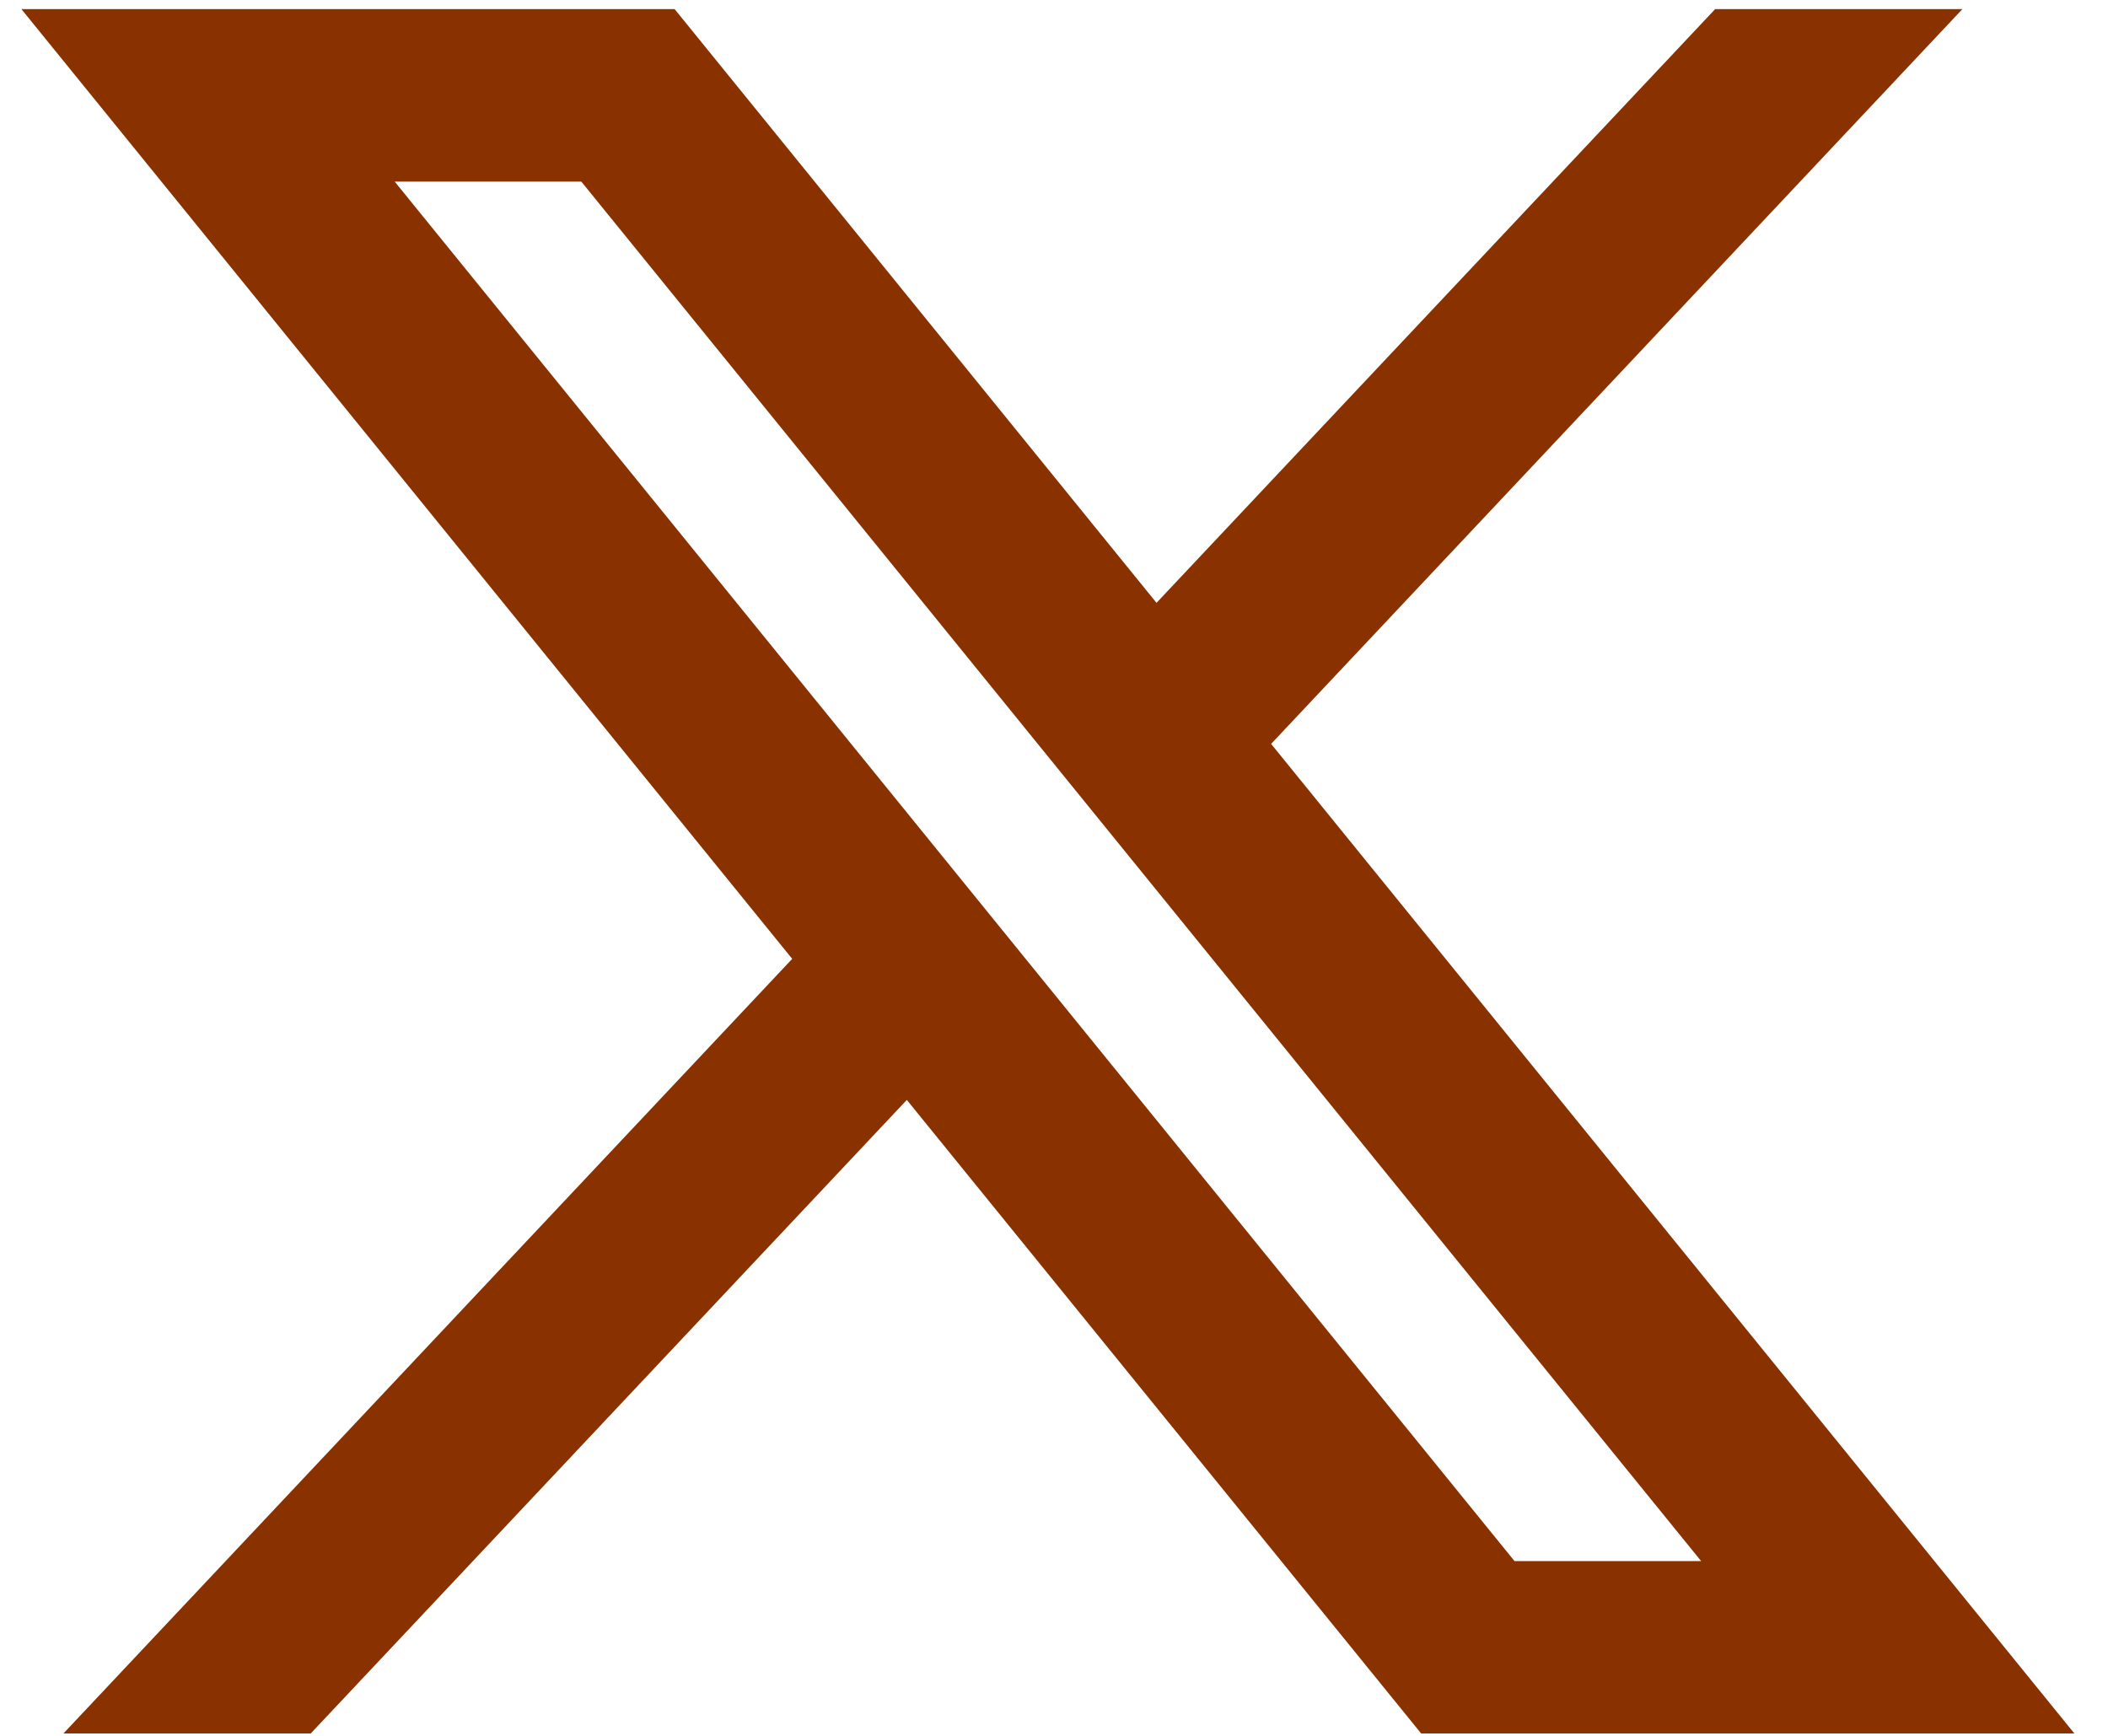
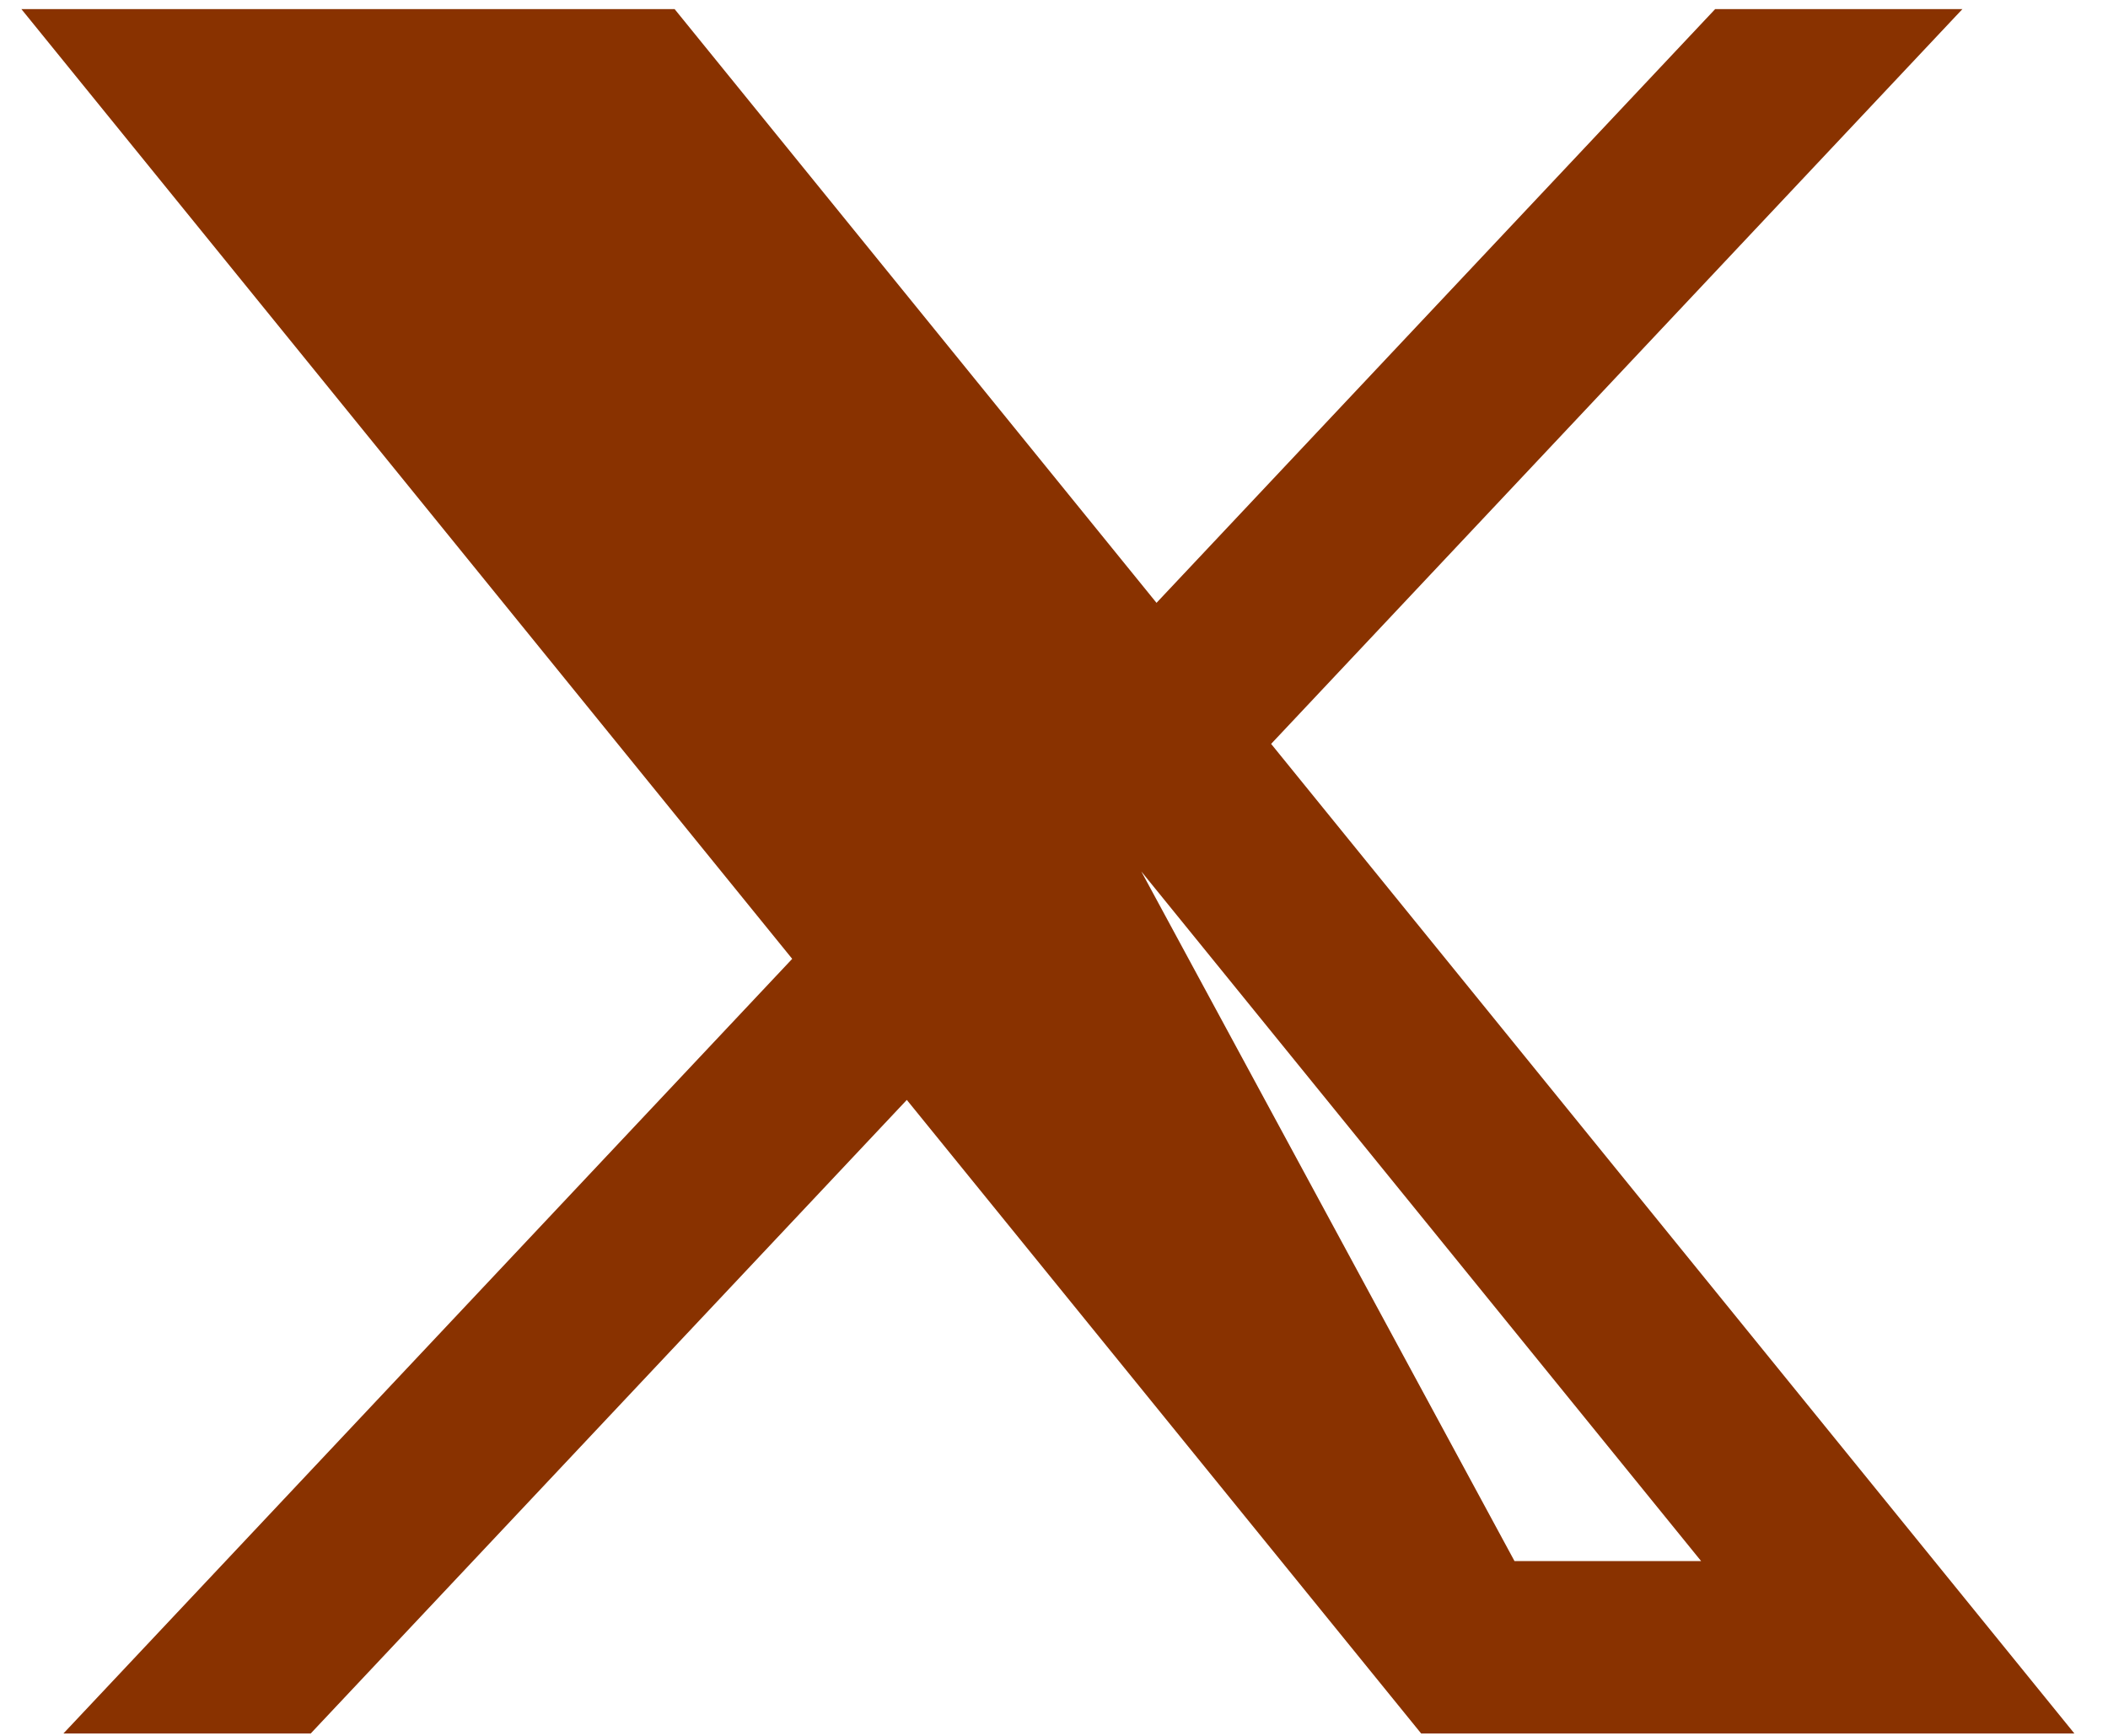
<svg xmlns="http://www.w3.org/2000/svg" width="51" height="42" viewBox="0 0 51 42" fill="none">
-   <path d="M16.322 0.221L0.518 0.221L19.166 23.2L1.534 41.943H7.517L21.939 26.613L34.383 41.943H50.187L30.753 17.999L47.477 0.221L41.495 0.221L27.98 14.586L16.322 0.221ZM36.641 37.771L9.549 4.394H14.064L41.156 37.771H36.641Z" fill="#893200" />
+   <path d="M16.322 0.221L0.518 0.221L19.166 23.2L1.534 41.943H7.517L21.939 26.613L34.383 41.943H50.187L30.753 17.999L47.477 0.221L41.495 0.221L27.98 14.586L16.322 0.221ZL9.549 4.394H14.064L41.156 37.771H36.641Z" fill="#893200" />
</svg>